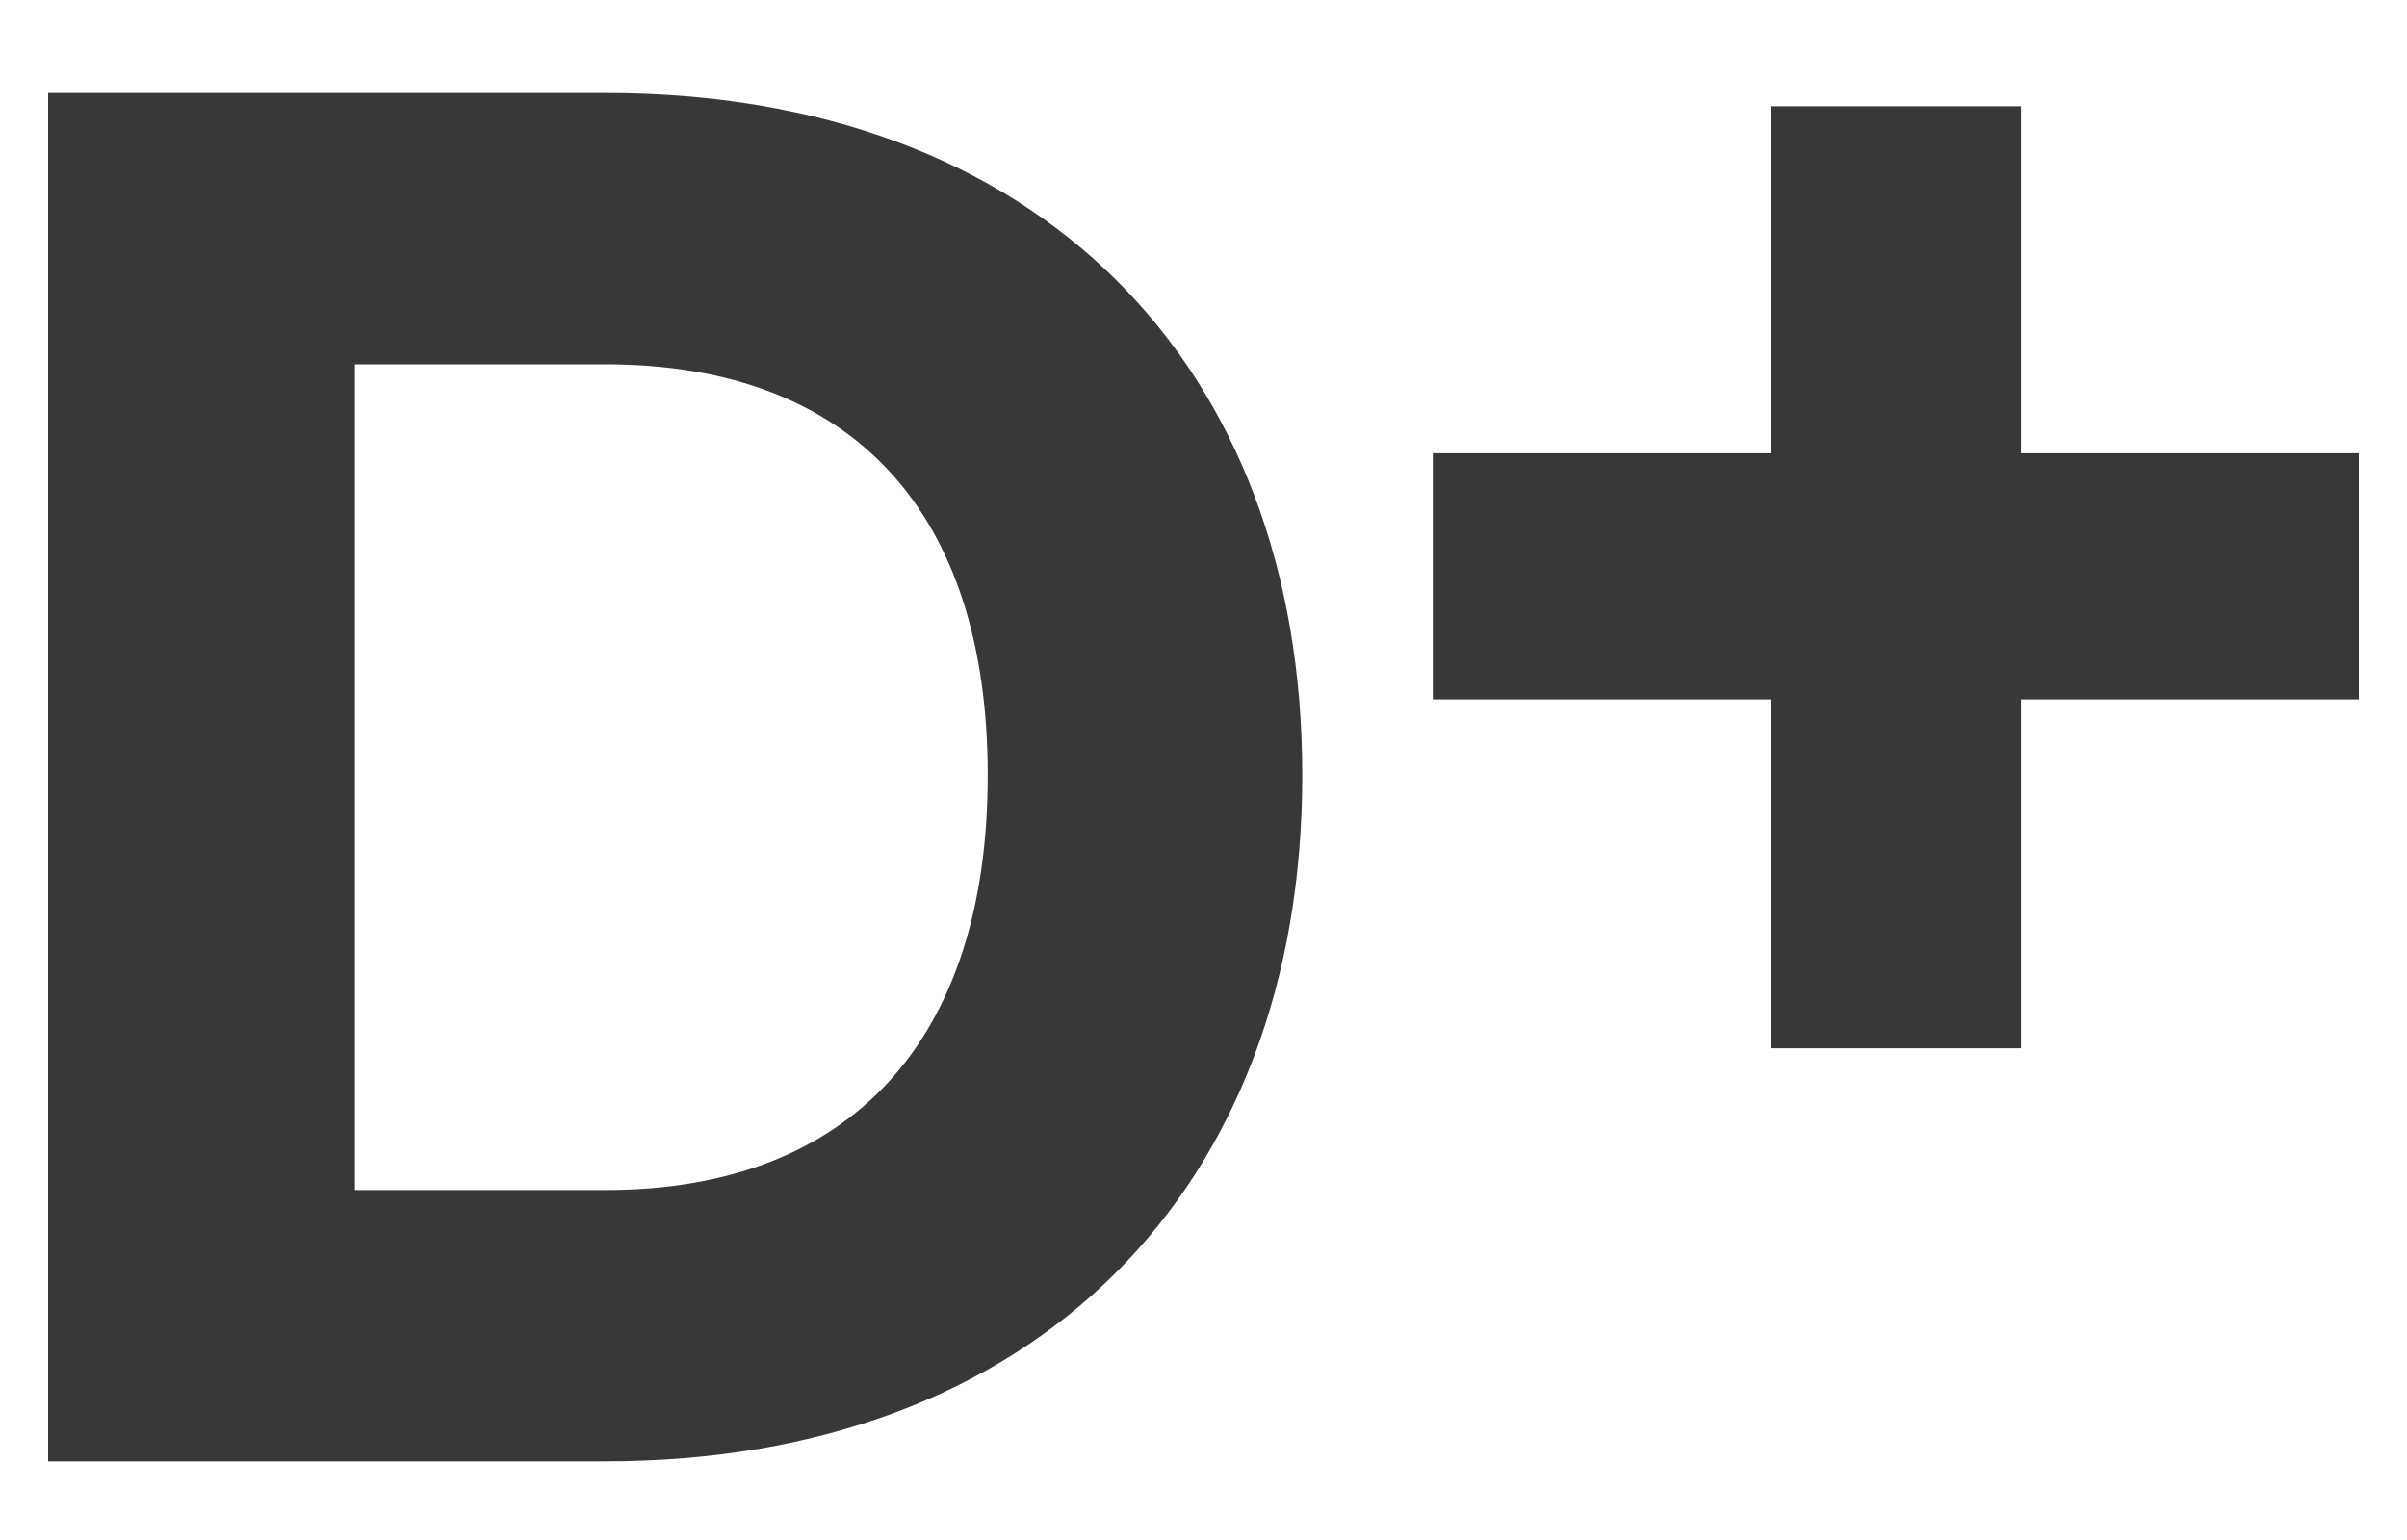
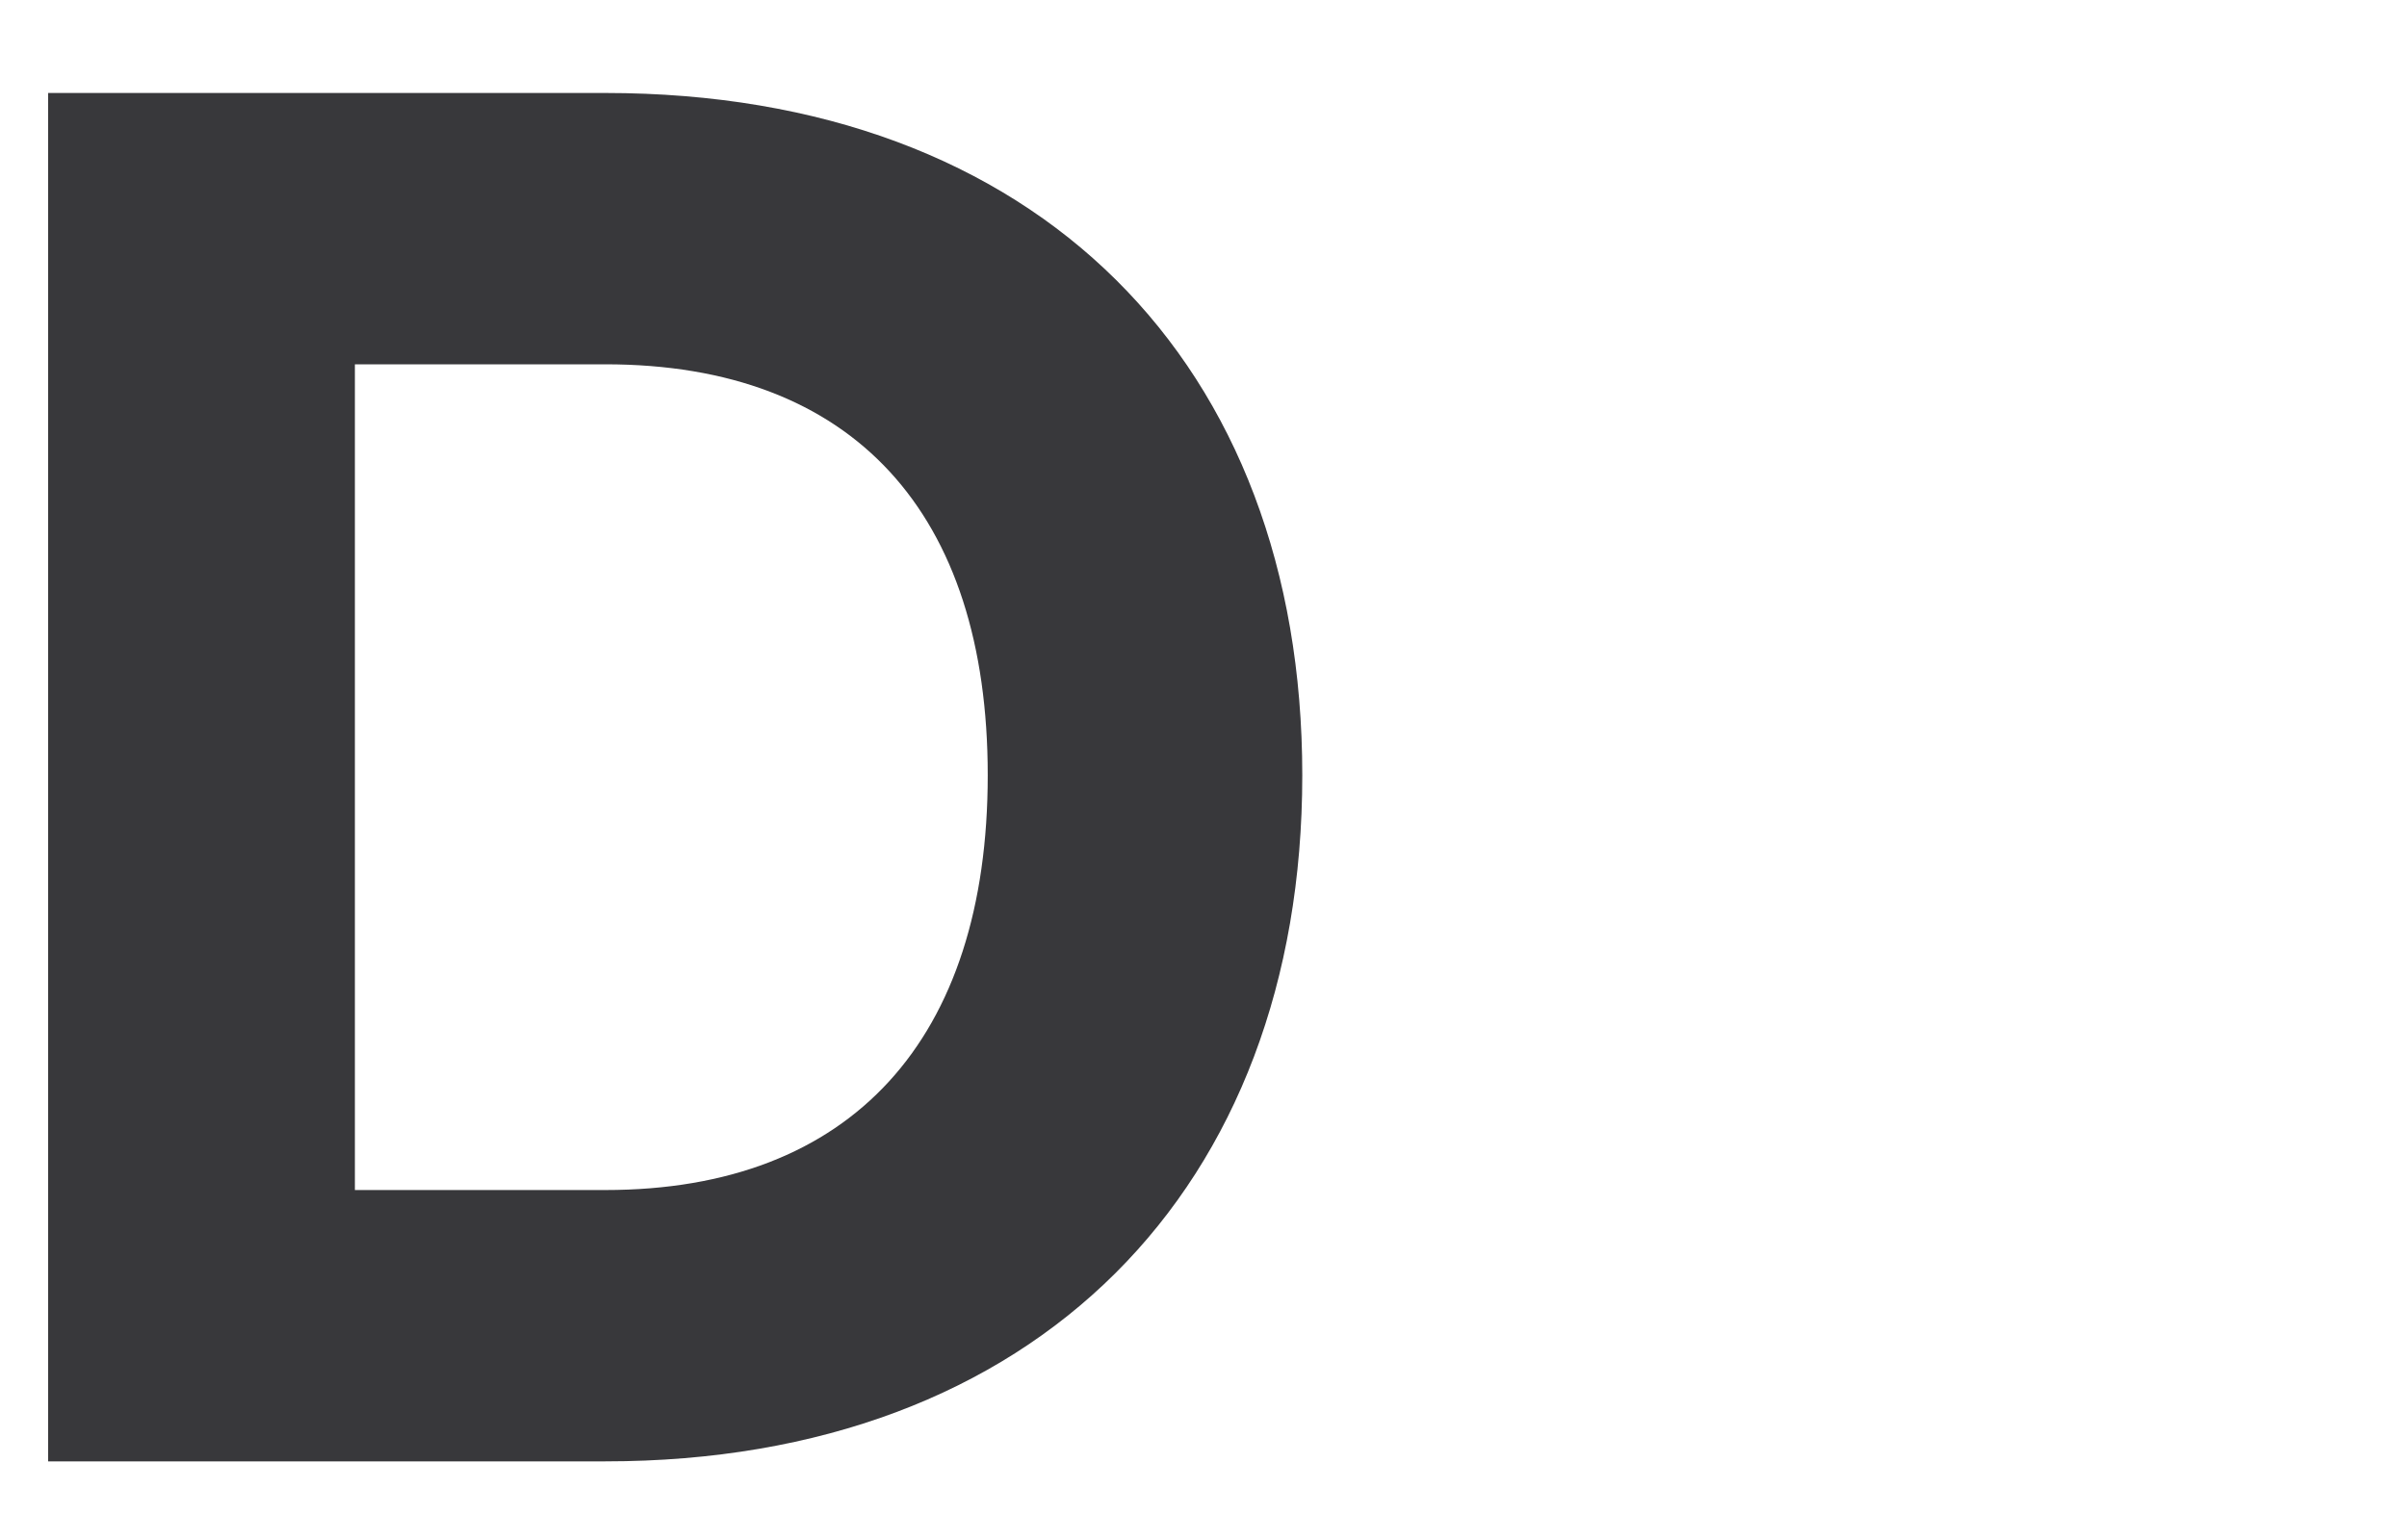
<svg xmlns="http://www.w3.org/2000/svg" width="25" height="16" viewBox="0 0 25 16" fill="none">
-   <path d="M3.686 12.364V3.785H6.287C8.868 3.785 10.259 5.336 10.259 8.054C10.259 10.793 8.848 12.364 6.287 12.364H3.686ZM0.5 15.183H6.287C10.764 15.183 13.526 12.344 13.526 8.054C13.526 3.785 10.784 0.966 6.287 0.966H0.5V15.183Z" fill="#38383B" />
-   <path d="M14.882 7.266H18.39V10.891H20.991V7.266H24.5V4.709H20.991V1.104H18.39V4.709H14.882V7.266Z" fill="#38383B" />
+   <path d="M3.686 12.364V3.785H6.287C8.868 3.785 10.259 5.336 10.259 8.054C10.259 10.793 8.848 12.364 6.287 12.364ZM0.5 15.183H6.287C10.764 15.183 13.526 12.344 13.526 8.054C13.526 3.785 10.784 0.966 6.287 0.966H0.5V15.183Z" fill="#38383B" />
</svg>